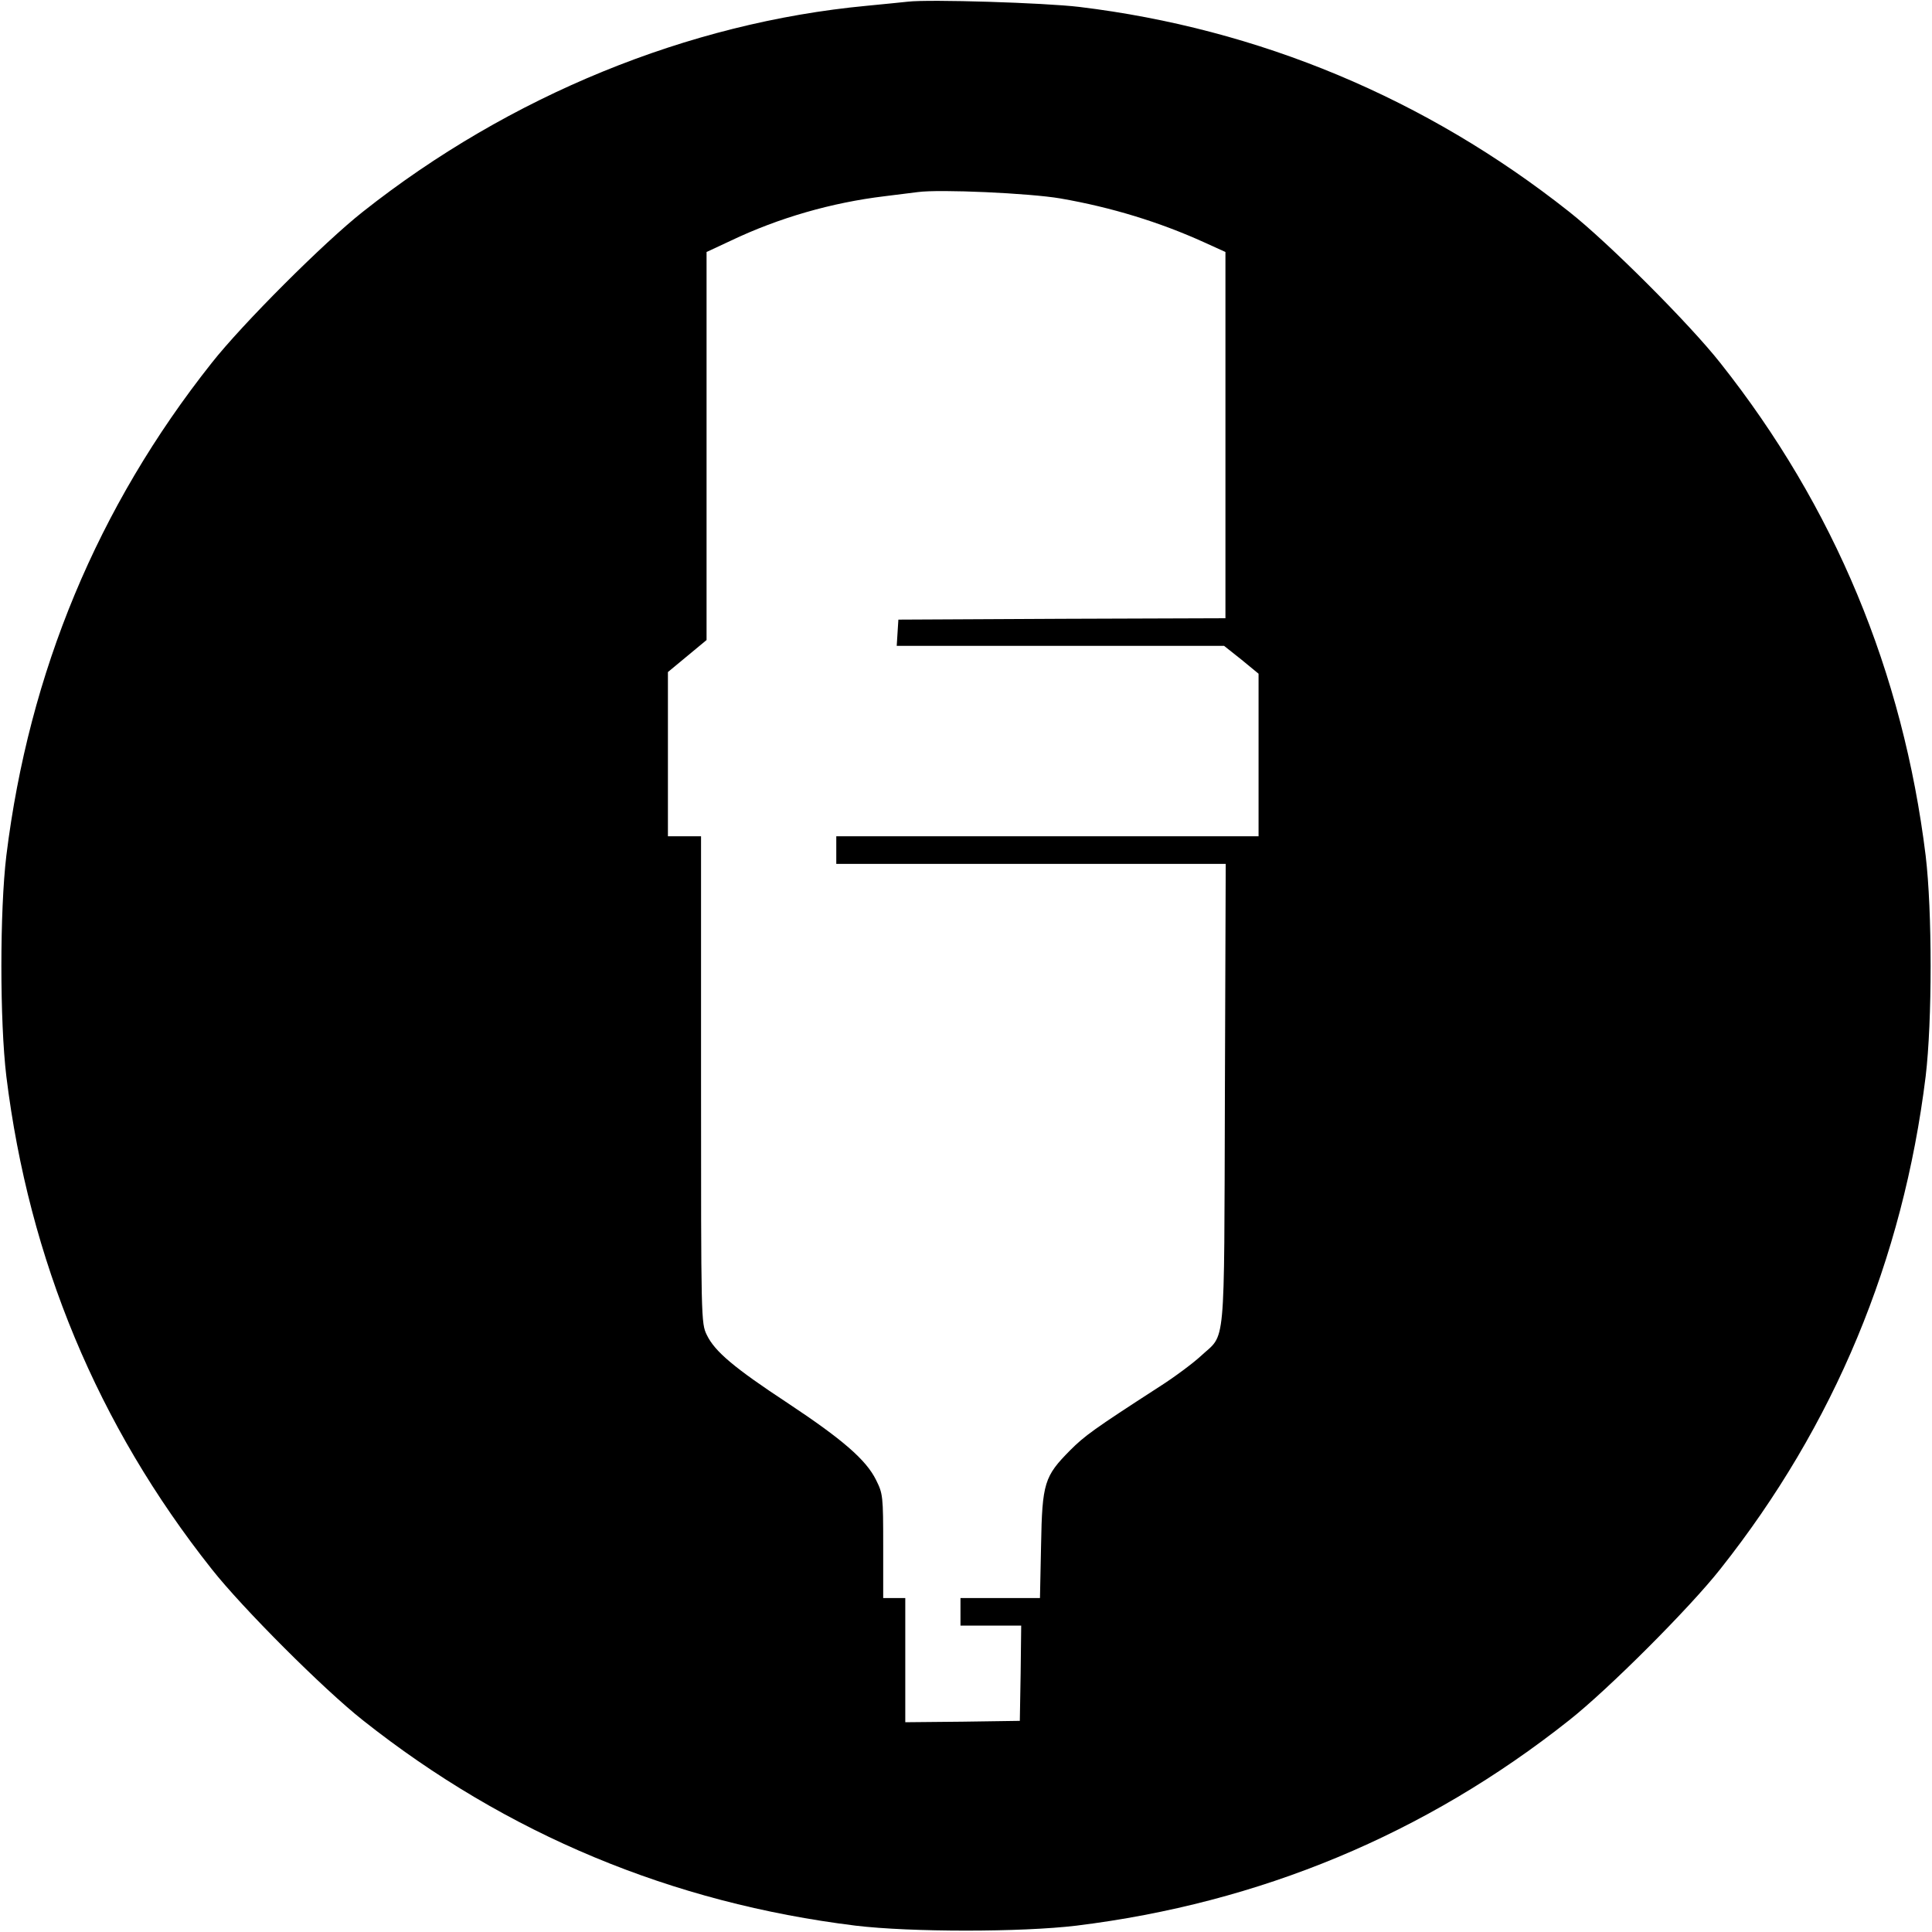
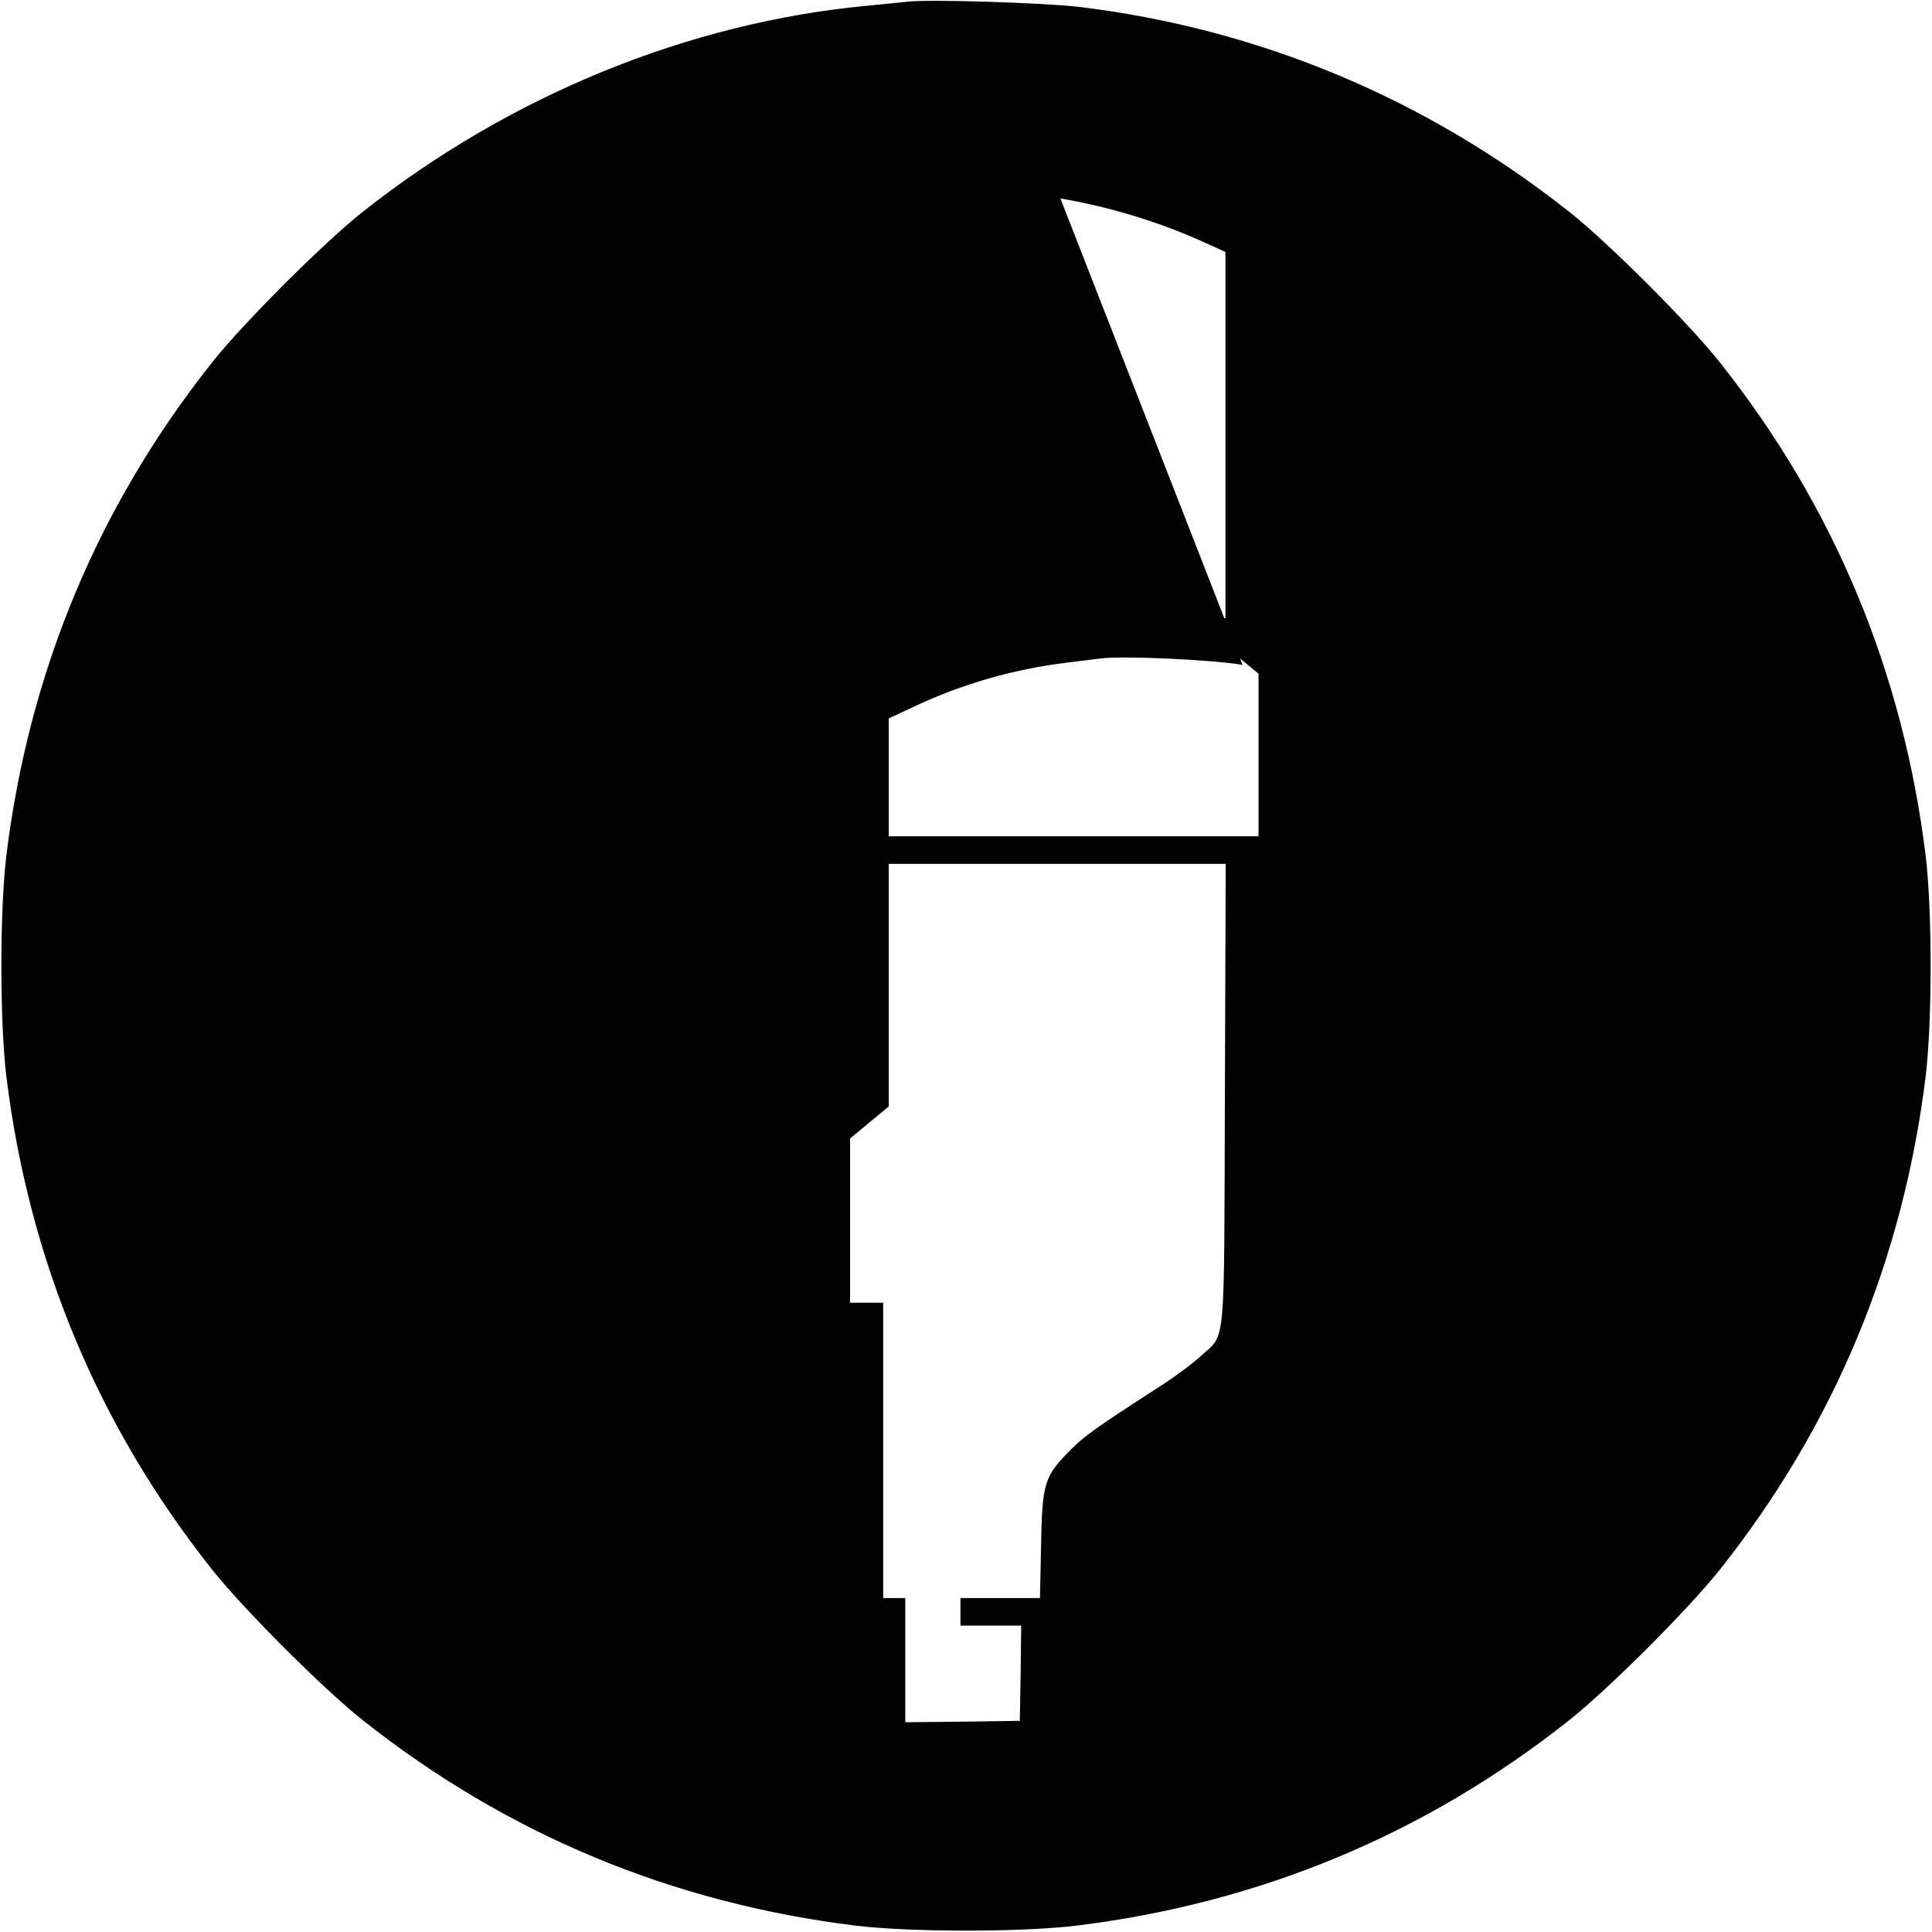
<svg xmlns="http://www.w3.org/2000/svg" version="1.0" width="700pt" height="700pt" viewBox="0 0 700 700" preserveAspectRatio="xMidYMid meet">
  <g transform="translate(0,700) scale(0.1,-0.1)" fill="#000000" stroke="none">
-     <path d="M3290 6994 c-19 -2 -87 -9 -150 -15 -647 -61 -1294 -326 -1825 -746 -141 -111 -437 -407 -548 -548 -413 -521 -662 -1120 -744 -1785 -24 -200 -24 -600 0 -800 82 -665 331 -1264 744 -1785 111 -141 407 -437 548 -548 521 -413 1120 -662 1785 -744 200 -24 600 -24 800 0 665 82 1264 331 1785 744 141 111 437 407 548 548 413 521 662 1120 744 1785 24 200 24 600 0 800 -82 665 -331 1264 -744 1785 -111 141 -407 437 -548 548 -518 410 -1123 663 -1775 742 -126 15 -542 28 -620 19z m552 -713 c185 -32 360 -86 521 -159 l77 -35 0 -663 0 -664 -592 -2 -593 -3 -3 -47 -3 -48 593 0 593 0 63 -50 62 -51 0 -294 0 -295 -765 0 -765 0 0 -50 0 -50 705 0 706 0 -3 -837 c-3 -945 4 -861 -87 -946 -27 -25 -96 -77 -153 -113 -235 -152 -268 -176 -321 -229 -93 -94 -101 -118 -105 -343 l-4 -192 -144 0 -144 0 0 -50 0 -50 110 0 110 0 -2 -173 -3 -172 -207 -3 -208 -2 0 225 0 225 -40 0 -40 0 0 188 c0 182 -1 190 -26 240 -36 73 -122 147 -318 277 -196 129 -266 188 -295 248 -21 43 -21 53 -21 925 l0 882 -60 0 -60 0 0 298 0 297 70 58 70 58 0 703 0 703 88 41 c174 83 366 138 557 161 50 6 104 13 120 15 79 11 406 -4 517 -23z" />
+     <path d="M3290 6994 c-19 -2 -87 -9 -150 -15 -647 -61 -1294 -326 -1825 -746 -141 -111 -437 -407 -548 -548 -413 -521 -662 -1120 -744 -1785 -24 -200 -24 -600 0 -800 82 -665 331 -1264 744 -1785 111 -141 407 -437 548 -548 521 -413 1120 -662 1785 -744 200 -24 600 -24 800 0 665 82 1264 331 1785 744 141 111 437 407 548 548 413 521 662 1120 744 1785 24 200 24 600 0 800 -82 665 -331 1264 -744 1785 -111 141 -407 437 -548 548 -518 410 -1123 663 -1775 742 -126 15 -542 28 -620 19z m552 -713 c185 -32 360 -86 521 -159 l77 -35 0 -663 0 -664 -592 -2 -593 -3 -3 -47 -3 -48 593 0 593 0 63 -50 62 -51 0 -294 0 -295 -765 0 -765 0 0 -50 0 -50 705 0 706 0 -3 -837 c-3 -945 4 -861 -87 -946 -27 -25 -96 -77 -153 -113 -235 -152 -268 -176 -321 -229 -93 -94 -101 -118 -105 -343 l-4 -192 -144 0 -144 0 0 -50 0 -50 110 0 110 0 -2 -173 -3 -172 -207 -3 -208 -2 0 225 0 225 -40 0 -40 0 0 188 l0 882 -60 0 -60 0 0 298 0 297 70 58 70 58 0 703 0 703 88 41 c174 83 366 138 557 161 50 6 104 13 120 15 79 11 406 -4 517 -23z" />
  </g>
</svg>